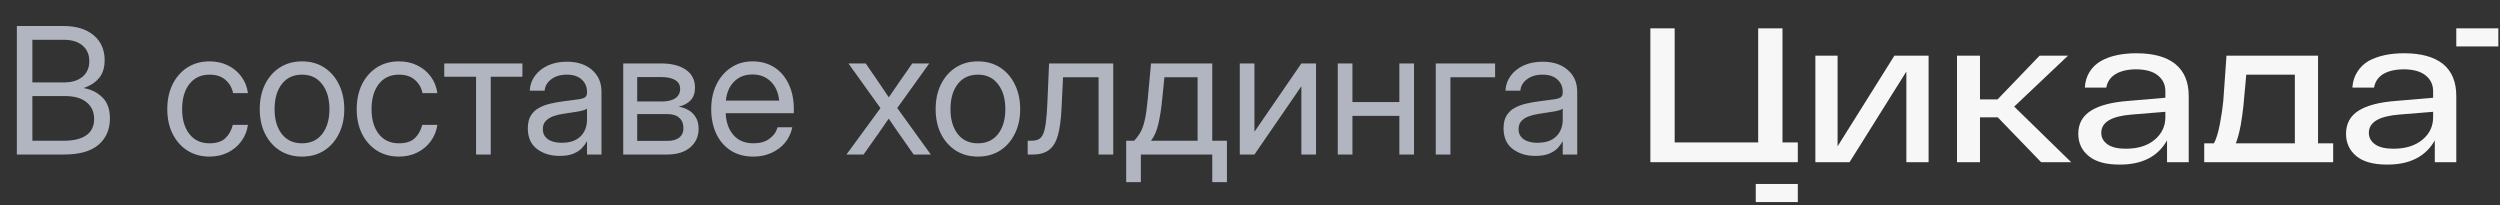
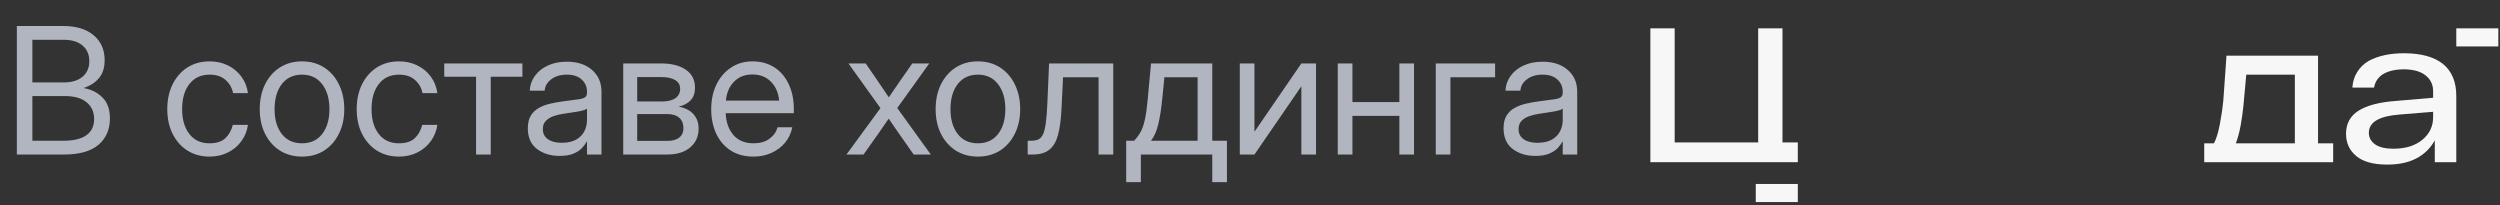
<svg xmlns="http://www.w3.org/2000/svg" width="683" height="56" viewBox="0 0 683 56" fill="none">
  <rect x="0" y="0" width="683" height="56" fill="#333333" stroke="none" />
  <path d="M4.603 42.215V7.103H17.281C20.8 7.103 23.565 7.943 25.576 9.624C27.587 11.305 28.592 13.575 28.592 16.435C28.592 18.446 28.09 20.064 27.084 21.289C26.079 22.515 24.681 23.426 22.89 24.023V24.07C24.885 24.4 26.574 25.24 27.956 26.591C29.339 27.927 30.03 29.851 30.03 32.365C30.03 35.365 28.993 37.761 26.919 39.552C24.846 41.327 21.696 42.215 17.47 42.215H4.603ZM8.845 38.444H17.47C20.125 38.444 22.159 37.95 23.573 36.96C25.003 35.954 25.718 34.478 25.718 32.53C25.718 30.582 25.026 29.05 23.644 27.934C22.261 26.803 20.282 26.238 17.705 26.238H8.845V38.444ZM8.845 22.515H17.446C19.63 22.515 21.334 21.996 22.56 20.959C23.785 19.907 24.398 18.485 24.398 16.694C24.398 14.903 23.785 13.489 22.56 12.452C21.334 11.4 19.63 10.873 17.446 10.873H8.845V22.515ZM57.248 42.78C54.954 42.78 52.935 42.231 51.191 41.131C49.463 40.015 48.112 38.484 47.138 36.536C46.18 34.588 45.701 32.349 45.701 29.82C45.701 27.275 46.18 25.02 47.138 23.056C48.112 21.093 49.463 19.553 51.191 18.438C52.935 17.322 54.954 16.765 57.248 16.765C59.133 16.765 60.822 17.142 62.314 17.896C63.806 18.634 65.024 19.655 65.967 20.959C66.925 22.263 67.514 23.756 67.734 25.436H63.681C63.382 23.976 62.691 22.774 61.607 21.831C60.539 20.873 59.086 20.394 57.248 20.394C54.907 20.394 53.069 21.25 51.733 22.962C50.414 24.675 49.754 26.96 49.754 29.82C49.754 32.647 50.414 34.91 51.733 36.606C53.053 38.303 54.891 39.151 57.248 39.151C59.117 39.151 60.547 38.696 61.536 37.785C62.526 36.858 63.217 35.632 63.61 34.108H67.734C67.514 35.742 66.925 37.219 65.967 38.539C65.024 39.843 63.799 40.88 62.29 41.649C60.798 42.403 59.117 42.78 57.248 42.78ZM82.509 42.78C80.216 42.78 78.197 42.231 76.453 41.131C74.725 40.015 73.374 38.484 72.4 36.536C71.442 34.588 70.962 32.349 70.962 29.82C70.962 27.275 71.442 25.02 72.4 23.056C73.374 21.093 74.725 19.553 76.453 18.438C78.197 17.322 80.216 16.765 82.509 16.765C84.819 16.765 86.837 17.322 88.566 18.438C90.294 19.553 91.637 21.093 92.595 23.056C93.569 25.02 94.056 27.275 94.056 29.82C94.056 32.349 93.569 34.588 92.595 36.536C91.637 38.484 90.294 40.015 88.566 41.131C86.837 42.231 84.819 42.78 82.509 42.78ZM82.509 39.151C84.866 39.151 86.704 38.303 88.023 36.606C89.343 34.894 90.003 32.632 90.003 29.82C90.003 26.976 89.335 24.698 88 22.986C86.68 21.258 84.85 20.394 82.509 20.394C80.168 20.394 78.33 21.25 76.995 22.962C75.675 24.675 75.016 26.96 75.016 29.82C75.016 32.647 75.675 34.91 76.995 36.606C78.315 38.303 80.153 39.151 82.509 39.151ZM108.996 42.78C106.703 42.78 104.684 42.231 102.94 41.131C101.212 40.015 99.861 38.484 98.887 36.536C97.929 34.588 97.45 32.349 97.45 29.82C97.45 27.275 97.929 25.02 98.887 23.056C99.861 21.093 101.212 19.553 102.94 18.438C104.684 17.322 106.703 16.765 108.996 16.765C110.882 16.765 112.57 17.142 114.063 17.896C115.555 18.634 116.773 19.655 117.715 20.959C118.674 22.263 119.263 23.756 119.483 25.436H115.43C115.131 23.976 114.44 22.774 113.356 21.831C112.288 20.873 110.834 20.394 108.996 20.394C106.656 20.394 104.817 21.25 103.482 22.962C102.163 24.675 101.503 26.96 101.503 29.82C101.503 32.647 102.163 34.91 103.482 36.606C104.802 38.303 106.64 39.151 108.996 39.151C110.866 39.151 112.295 38.696 113.285 37.785C114.275 36.858 114.966 35.632 115.359 34.108H119.483C119.263 35.742 118.674 37.219 117.715 38.539C116.773 39.843 115.547 40.88 114.039 41.649C112.547 42.403 110.866 42.78 108.996 42.78ZM130.064 42.215V20.959H121.368V17.33H142.718V20.959H134.07V42.215H130.064ZM152.875 42.592C150.408 42.592 148.342 41.956 146.677 40.683C145.027 39.411 144.203 37.533 144.203 35.051C144.203 33.621 144.477 32.459 145.027 31.563C145.593 30.668 146.339 29.969 147.266 29.466C148.209 28.948 149.269 28.555 150.447 28.288C151.641 28.021 152.859 27.809 154.1 27.652C155.687 27.432 156.936 27.267 157.847 27.157C158.758 27.047 159.402 26.866 159.779 26.615C160.172 26.363 160.368 25.924 160.368 25.295V25.059C160.368 23.708 159.881 22.593 158.907 21.713C157.949 20.834 156.598 20.394 154.854 20.394C153.126 20.394 151.704 20.818 150.589 21.666C149.489 22.499 148.892 23.536 148.798 24.777H144.721C144.8 23.253 145.271 21.902 146.135 20.724C146.999 19.529 148.177 18.587 149.67 17.896C151.162 17.204 152.89 16.859 154.854 16.859C157.76 16.859 160.062 17.613 161.759 19.121C163.471 20.613 164.327 22.593 164.327 25.059V42.215H160.368V38.68H160.274C159.975 39.277 159.536 39.882 158.954 40.495C158.373 41.092 157.588 41.594 156.598 42.003C155.624 42.395 154.383 42.592 152.875 42.592ZM153.44 39.01C155.074 39.01 156.401 38.719 157.423 38.138C158.444 37.541 159.19 36.771 159.661 35.829C160.133 34.886 160.368 33.873 160.368 32.789V29.678C160.07 29.961 159.276 30.22 157.988 30.456C156.7 30.676 155.341 30.888 153.911 31.092C152.953 31.218 152.042 31.438 151.178 31.752C150.329 32.05 149.638 32.483 149.104 33.048C148.57 33.598 148.303 34.344 148.303 35.287C148.303 36.449 148.758 37.36 149.67 38.02C150.597 38.68 151.853 39.01 153.44 39.01ZM170.266 42.215V17.33H180.634C183.462 17.33 185.708 17.904 187.374 19.05C189.039 20.197 189.872 21.831 189.872 23.952C189.872 25.429 189.463 26.591 188.646 27.44C187.829 28.272 186.745 28.838 185.394 29.136C186.321 29.278 187.201 29.584 188.034 30.055C188.866 30.511 189.542 31.163 190.06 32.011C190.594 32.844 190.861 33.896 190.861 35.169C190.861 37.258 190.099 38.955 188.576 40.259C187.052 41.563 184.954 42.215 182.284 42.215H170.266ZM174.083 38.492H182.284C183.713 38.492 184.805 38.193 185.559 37.596C186.329 36.983 186.714 36.127 186.714 35.028C186.714 33.786 186.329 32.836 185.559 32.176C184.805 31.501 183.713 31.163 182.284 31.163H174.083V38.492ZM174.083 27.722H180.823C182.425 27.722 183.658 27.424 184.522 26.827C185.386 26.214 185.818 25.35 185.818 24.235C185.818 23.214 185.371 22.428 184.475 21.878C183.58 21.328 182.299 21.053 180.634 21.053H174.083V27.722ZM205.849 42.78C203.414 42.78 201.332 42.223 199.604 41.107C197.892 39.992 196.58 38.46 195.669 36.512C194.757 34.548 194.302 32.318 194.302 29.82C194.302 27.29 194.781 25.044 195.739 23.08C196.698 21.116 198.025 19.577 199.722 18.461C201.419 17.33 203.367 16.765 205.566 16.765C207.875 16.765 209.878 17.314 211.575 18.414C213.272 19.514 214.576 21.046 215.487 23.009C216.414 24.973 216.877 27.243 216.877 29.82V30.927H198.261C198.355 33.362 199.054 35.342 200.358 36.866C201.662 38.389 203.492 39.151 205.849 39.151C207.624 39.151 209.069 38.743 210.185 37.926C211.316 37.109 212.07 36.056 212.447 34.768H216.453C216.139 36.355 215.487 37.753 214.497 38.963C213.507 40.157 212.266 41.092 210.774 41.767C209.297 42.443 207.655 42.78 205.849 42.78ZM198.308 27.487H212.871C212.651 25.303 211.889 23.567 210.585 22.279C209.281 20.991 207.608 20.346 205.566 20.346C203.524 20.346 201.858 20.991 200.57 22.279C199.282 23.567 198.528 25.303 198.308 27.487ZM231.252 42.215L240.537 29.537L231.794 17.33H236.507L239.877 22.232C240.379 22.97 240.874 23.701 241.361 24.423C241.848 25.146 242.335 25.869 242.822 26.591C243.325 25.869 243.82 25.146 244.307 24.423C244.794 23.701 245.297 22.97 245.815 22.232L249.232 17.33H253.874L245.132 29.513L254.299 42.215H249.609L245.65 36.559C245.163 35.868 244.684 35.177 244.213 34.486C243.741 33.794 243.27 33.103 242.799 32.412C242.327 33.103 241.848 33.794 241.361 34.486C240.89 35.177 240.411 35.868 239.924 36.559L235.918 42.215H231.252ZM267.165 42.78C264.871 42.78 262.853 42.231 261.109 41.131C259.381 40.015 258.03 38.484 257.056 36.536C256.097 34.588 255.618 32.349 255.618 29.82C255.618 27.275 256.097 25.02 257.056 23.056C258.03 21.093 259.381 19.553 261.109 18.438C262.853 17.322 264.871 16.765 267.165 16.765C269.474 16.765 271.493 17.322 273.221 18.438C274.949 19.553 276.293 21.093 277.251 23.056C278.225 25.02 278.712 27.275 278.712 29.82C278.712 32.349 278.225 34.588 277.251 36.536C276.293 38.484 274.949 40.015 273.221 41.131C271.493 42.231 269.474 42.78 267.165 42.78ZM267.165 39.151C269.522 39.151 271.36 38.303 272.679 36.606C273.999 34.894 274.659 32.632 274.659 29.82C274.659 26.976 273.991 24.698 272.656 22.986C271.336 21.258 269.506 20.394 267.165 20.394C264.824 20.394 262.986 21.25 261.651 22.962C260.331 24.675 259.671 26.96 259.671 29.82C259.671 32.647 260.331 34.91 261.651 36.606C262.97 38.303 264.809 39.151 267.165 39.151ZM280.762 42.215V38.444H281.705C282.506 38.444 283.166 38.327 283.684 38.091C284.218 37.84 284.642 37.368 284.957 36.677C285.287 35.97 285.538 34.949 285.711 33.614C285.899 32.263 286.041 30.479 286.135 28.264L286.606 17.33H304.139V42.215H300.133V21.101H290.424L290 29.773C289.858 32.647 289.544 35.004 289.057 36.842C288.57 38.664 287.777 40.015 286.677 40.895C285.593 41.775 284.077 42.215 282.129 42.215H280.762ZM307.673 49.756V38.444H309.841C310.564 37.69 311.161 36.881 311.632 36.017C312.104 35.153 312.489 34.022 312.787 32.624C313.101 31.226 313.36 29.364 313.565 27.039L314.46 17.33H331.191V38.444H335.197V49.756H331.191V42.215H311.679V49.756H307.673ZM314.46 38.444H327.185V21.101H318.113L317.524 27.039C317.272 29.6 316.927 31.838 316.487 33.755C316.063 35.672 315.387 37.235 314.46 38.444ZM359.54 42.215H355.534V23.669H355.463L342.715 42.215H338.709V17.33H342.715V35.899H342.785L355.534 17.33H359.54V42.215ZM369.485 17.33V27.887H382.304V17.33H386.31V42.215H382.304V31.658H369.485V42.215H365.478V17.33H369.485ZM408.461 17.33V21.101H396.254V42.215H392.248V17.33H408.461ZM419.442 42.592C416.976 42.592 414.91 41.956 413.245 40.683C411.595 39.411 410.771 37.533 410.771 35.051C410.771 33.621 411.045 32.459 411.595 31.563C412.161 30.668 412.907 29.969 413.834 29.466C414.777 28.948 415.837 28.555 417.015 28.288C418.209 28.021 419.427 27.809 420.668 27.652C422.255 27.432 423.504 27.267 424.415 27.157C425.326 27.047 425.97 26.866 426.347 26.615C426.74 26.363 426.936 25.924 426.936 25.295V25.059C426.936 23.708 426.449 22.593 425.475 21.713C424.517 20.834 423.166 20.394 421.422 20.394C419.694 20.394 418.272 20.818 417.157 21.666C416.057 22.499 415.46 23.536 415.366 24.777H411.289C411.368 23.253 411.839 21.902 412.703 20.724C413.567 19.529 414.745 18.587 416.238 17.896C417.73 17.204 419.458 16.859 421.422 16.859C424.328 16.859 426.63 17.613 428.326 19.121C430.039 20.613 430.895 22.593 430.895 25.059V42.215H426.936V38.68H426.842C426.543 39.277 426.104 39.882 425.522 40.495C424.941 41.092 424.155 41.594 423.166 42.003C422.192 42.395 420.951 42.592 419.442 42.592ZM420.008 39.01C421.642 39.01 422.969 38.719 423.991 38.138C425.012 37.541 425.758 36.771 426.229 35.829C426.7 34.886 426.936 33.873 426.936 32.789V29.678C426.638 29.961 425.844 30.22 424.556 30.456C423.268 30.676 421.909 30.888 420.479 31.092C419.521 31.218 418.61 31.438 417.746 31.752C416.897 32.05 416.206 32.483 415.672 33.048C415.138 33.598 414.871 34.344 414.871 35.287C414.871 36.449 415.326 37.36 416.238 38.02C417.165 38.68 418.421 39.01 420.008 39.01Z" fill="#B1B5C0" />
  <path d="M486.973 38.911H491.159V44.307H484.931H450.879V7.743H457.518V38.911H480.338V7.743H486.973V38.911Z" fill="#F7F7F7" />
-   <path d="M517.55 15.206H526.892V44.306H520.817V19.542L505.301 44.306H495.958V15.206H502.03V39.969L517.55 15.206Z" fill="#F7F7F7" />
-   <path d="M557.628 44.306L545.781 32.05H540.934V44.306H534.655V15.206H540.934V27.156H545.731L557.217 15.206H564.979L550.277 29.124L565.843 44.306H557.628Z" fill="#F7F7F7" />
-   <path fill-rule="evenodd" clip-rule="evenodd" d="M580.803 40.628C584.103 40.628 586.726 39.803 588.667 38.158C590.607 36.542 591.577 34.491 591.577 32.005V30.544L582.337 31.301C576.824 31.741 574.066 33.403 574.066 36.295C574.066 37.572 574.63 38.614 575.753 39.422C576.875 40.23 578.562 40.632 580.807 40.632L580.803 40.628ZM583.663 14.553C588.323 14.553 591.866 15.529 594.281 17.48C596.73 19.464 597.958 22.373 597.958 26.203V44.311H592.035V38.359C589.518 42.796 585.18 44.998 579.019 44.964C575.308 44.964 572.52 44.19 570.647 42.645C568.74 41.101 567.787 39.066 567.787 36.542C567.787 33.784 568.944 31.682 571.257 30.238C573.537 28.794 576.956 27.902 581.519 27.563L591.577 26.705V24.939C591.577 23.156 590.912 21.728 589.586 20.652C588.26 19.543 586.286 18.97 583.663 18.936C581.383 18.936 579.511 19.355 578.049 20.196C576.587 21.071 575.719 22.314 575.443 23.93H569.571C569.673 22.281 570.113 20.837 570.897 19.593C571.681 18.35 572.736 17.358 574.062 16.617C575.354 15.91 576.803 15.391 578.401 15.056C580.002 14.721 581.752 14.549 583.659 14.549L583.663 14.553Z" fill="#F7F7F7" />
  <path fill-rule="evenodd" clip-rule="evenodd" d="M613.682 20.4C613.343 24.302 613.084 27.089 612.915 28.772C612.745 30.488 612.491 32.322 612.148 34.268C611.775 36.252 611.33 37.885 610.822 39.162H626.952V20.4H613.677H613.682ZM633.286 39.162H637.421V44.306H602.195V39.162H604.852C605.5 37.952 606.042 36.169 606.483 33.816C606.928 31.464 607.233 29.379 607.403 27.562C607.538 25.746 607.775 22.384 608.119 17.474C608.186 16.499 608.237 15.741 608.271 15.206H633.286V39.162Z" fill="#F7F7F7" />
  <path fill-rule="evenodd" clip-rule="evenodd" d="M653.907 40.628C657.207 40.628 659.847 39.803 661.821 38.158C663.762 36.542 664.732 34.491 664.732 32.005V30.544L655.44 31.301C649.928 31.741 647.17 33.403 647.17 36.295C647.17 37.572 647.734 38.614 648.856 39.422C649.979 40.23 651.665 40.632 653.911 40.632L653.907 40.628ZM656.817 14.553C661.444 14.553 664.986 15.529 667.435 17.48C669.85 19.464 671.058 22.373 671.058 26.203V44.311H665.185V38.359C662.669 42.796 658.309 44.998 652.119 44.964C648.407 44.964 645.619 44.19 643.747 42.645C641.874 41.101 640.938 39.066 640.938 36.542C640.938 33.784 642.077 31.682 644.357 30.238C646.636 28.794 650.072 27.902 654.669 27.563L664.728 26.705V24.939C664.728 23.156 664.063 21.728 662.736 20.652C661.41 19.543 659.436 18.97 656.813 18.936C654.5 18.936 652.61 19.355 651.148 20.196C649.721 21.071 648.869 22.314 648.594 23.93H642.67C642.772 22.281 643.23 20.837 644.047 19.593C644.831 18.35 645.869 17.358 647.162 16.617C648.488 15.91 649.954 15.391 651.551 15.056C653.114 14.721 654.869 14.549 656.809 14.549L656.817 14.553Z" fill="#F7F7F7" />
  <path d="M491.16 50.26H479.674V55.204H491.16V50.26Z" fill="#F7F7F7" />
  <path d="M682.543 7.743H671.057V12.686H682.543V7.743Z" fill="#F7F7F7" />
</svg>